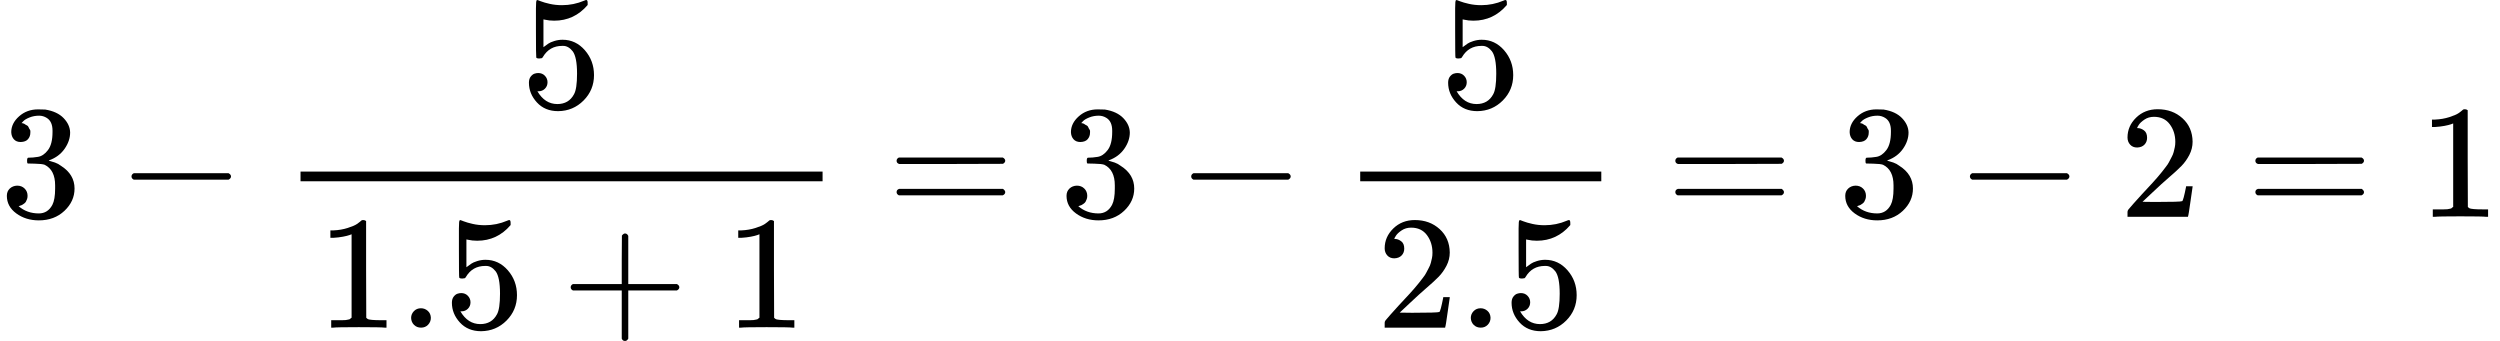
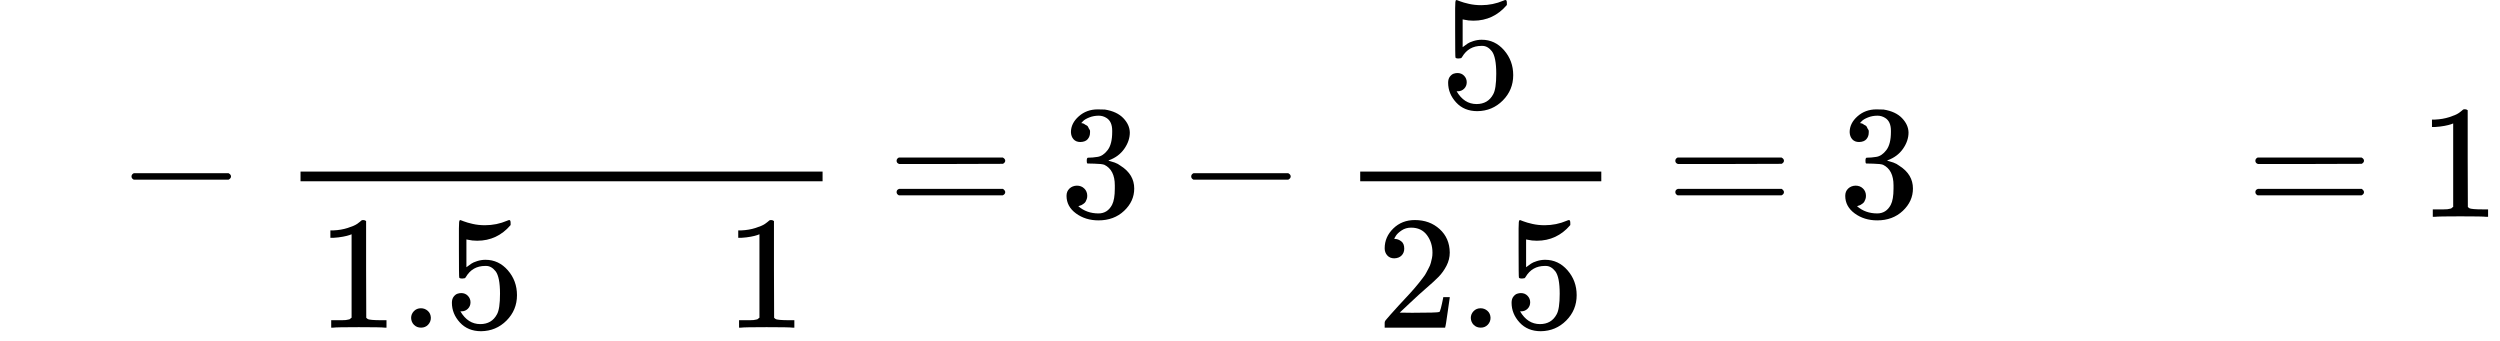
<svg xmlns="http://www.w3.org/2000/svg" width="308" height="42" viewBox="0 0 308 42" fill="none">
-   <path d="M2.552 17.497C2.19 17.497 1.909 17.384 1.708 17.159C1.507 16.933 1.4 16.641 1.386 16.283C1.386 15.553 1.708 14.903 2.351 14.332C2.994 13.761 3.771 13.476 4.682 13.476C5.151 13.476 5.446 13.483 5.566 13.496C6.558 13.655 7.315 14.007 7.837 14.551C8.36 15.095 8.628 15.686 8.641 16.323C8.641 17.013 8.413 17.683 7.958 18.333C7.502 18.983 6.873 19.454 6.069 19.746L6.008 19.786C6.008 19.799 6.069 19.819 6.189 19.846C6.31 19.872 6.504 19.932 6.772 20.025C7.04 20.118 7.295 20.257 7.536 20.443C8.634 21.146 9.184 22.075 9.184 23.229C9.184 24.278 8.768 25.193 7.938 25.976C7.107 26.759 6.055 27.15 4.783 27.15C3.711 27.15 2.786 26.865 2.009 26.294C1.232 25.724 0.844 25.001 0.844 24.125C0.844 23.753 0.964 23.455 1.205 23.229C1.447 23.004 1.748 22.884 2.11 22.871C2.485 22.871 2.793 22.99 3.034 23.229C3.275 23.468 3.396 23.767 3.396 24.125C3.396 24.271 3.376 24.404 3.336 24.523C3.295 24.642 3.249 24.749 3.195 24.841C3.141 24.934 3.068 25.014 2.974 25.08C2.88 25.147 2.8 25.2 2.733 25.24C2.666 25.279 2.599 25.306 2.532 25.319C2.465 25.332 2.411 25.352 2.371 25.379L2.291 25.399C2.974 25.996 3.805 26.294 4.783 26.294C5.519 26.294 6.075 25.943 6.451 25.24C6.678 24.802 6.792 24.132 6.792 23.229V22.831C6.792 21.571 6.363 20.728 5.506 20.303C5.305 20.224 4.896 20.177 4.28 20.164L3.436 20.144L3.376 20.104C3.349 20.064 3.336 19.958 3.336 19.786C3.336 19.547 3.389 19.428 3.496 19.428C3.872 19.428 4.26 19.394 4.662 19.328C5.118 19.262 5.533 18.983 5.908 18.492C6.283 18.001 6.471 17.258 6.471 16.263V16.104C6.471 15.347 6.236 14.823 5.767 14.531C5.473 14.345 5.158 14.252 4.823 14.252C4.394 14.252 3.999 14.325 3.637 14.472C3.275 14.617 3.021 14.77 2.873 14.929C2.726 15.088 2.652 15.168 2.652 15.168H2.713C2.753 15.181 2.806 15.195 2.873 15.208C2.94 15.221 3.007 15.254 3.074 15.307C3.141 15.361 3.222 15.407 3.316 15.447C3.409 15.487 3.476 15.56 3.517 15.666C3.557 15.772 3.61 15.871 3.677 15.964C3.744 16.057 3.764 16.19 3.738 16.362C3.738 16.654 3.644 16.913 3.456 17.139C3.269 17.364 2.967 17.484 2.552 17.497Z" fill="black" />
  <path d="M16.201 21.996C16.201 21.996 16.201 21.91 16.201 21.738C16.201 21.565 16.295 21.433 16.483 21.34H28.158C28.359 21.446 28.46 21.578 28.46 21.738C28.46 21.897 28.359 22.03 28.158 22.136H16.483C16.295 22.043 16.201 21.91 16.201 21.738V21.996Z" fill="black" />
-   <path d="M67.455 10.132C67.455 10.45 67.348 10.715 67.133 10.928C66.919 11.14 66.658 11.246 66.35 11.246H66.209C66.825 12.294 67.643 12.819 68.661 12.819C69.599 12.819 70.282 12.421 70.711 11.624C70.965 11.186 71.092 10.337 71.092 9.077C71.092 7.71 70.912 6.788 70.55 6.31C70.201 5.872 69.813 5.653 69.384 5.653H69.264C68.219 5.653 67.428 6.104 66.892 7.007C66.839 7.099 66.792 7.153 66.752 7.166C66.712 7.179 66.611 7.192 66.45 7.206C66.222 7.206 66.095 7.166 66.068 7.086C66.042 7.033 66.028 5.872 66.028 3.603V1.035C66.028 0.372 66.062 0.04 66.129 0.04C66.156 0.014 66.182 0 66.209 0C66.222 0 66.363 0.053 66.631 0.16C66.899 0.266 67.267 0.372 67.736 0.478C68.205 0.584 68.708 0.637 69.244 0.637C70.195 0.637 71.106 0.451 71.977 0.08C72.084 0.027 72.171 0 72.238 0C72.345 0 72.399 0.12 72.399 0.359V0.617C71.3 1.904 69.927 2.548 68.279 2.548C67.864 2.548 67.489 2.508 67.154 2.429L66.953 2.389V5.812C67.207 5.627 67.408 5.481 67.555 5.374C67.703 5.268 67.944 5.162 68.279 5.056C68.614 4.95 68.956 4.897 69.304 4.897C70.389 4.897 71.307 5.328 72.057 6.19C72.807 7.053 73.182 8.075 73.182 9.256C73.182 10.476 72.754 11.518 71.896 12.381C71.039 13.243 69.994 13.681 68.761 13.694C67.676 13.694 66.805 13.336 66.149 12.62C65.492 11.903 65.164 11.094 65.164 10.191C65.164 9.873 65.238 9.621 65.385 9.435C65.532 9.249 65.687 9.13 65.847 9.077C66.008 9.024 66.162 8.997 66.309 8.997C66.644 8.997 66.919 9.11 67.133 9.335C67.348 9.561 67.455 9.826 67.455 10.132Z" fill="black" />
  <path d="M43.316 28.862L43.054 28.961C42.867 29.027 42.599 29.094 42.251 29.16C41.902 29.227 41.514 29.273 41.085 29.299H40.703V28.384H41.085C41.715 28.357 42.297 28.258 42.833 28.085C43.369 27.913 43.744 27.754 43.959 27.608C44.173 27.462 44.361 27.316 44.521 27.17C44.548 27.13 44.629 27.11 44.763 27.11C44.883 27.11 44.997 27.15 45.104 27.23V33.181L45.124 39.152C45.218 39.245 45.298 39.305 45.365 39.331C45.432 39.358 45.593 39.384 45.848 39.411C46.102 39.437 46.518 39.451 47.094 39.451H47.616V40.366H47.395C47.114 40.326 46.049 40.306 44.2 40.306C42.378 40.306 41.326 40.326 41.045 40.366H40.804V39.451H41.326C41.621 39.451 41.875 39.451 42.09 39.451C42.304 39.451 42.472 39.444 42.592 39.431C42.713 39.417 42.82 39.398 42.914 39.371C43.008 39.344 43.061 39.331 43.075 39.331C43.088 39.331 43.128 39.298 43.195 39.232C43.262 39.165 43.302 39.139 43.316 39.152V28.862Z" fill="black" />
  <path d="M50.65 39.172C50.65 38.853 50.764 38.575 50.992 38.336C51.22 38.097 51.508 37.978 51.856 37.978C52.178 37.978 52.459 38.084 52.7 38.296C52.941 38.508 53.069 38.794 53.082 39.152C53.082 39.484 52.968 39.769 52.74 40.008C52.513 40.247 52.225 40.366 51.876 40.366C51.528 40.366 51.24 40.253 51.012 40.028C50.784 39.802 50.664 39.517 50.65 39.172Z" fill="black" />
  <path d="M57.965 37.242C57.965 37.56 57.858 37.826 57.643 38.038C57.429 38.25 57.168 38.356 56.859 38.356H56.719C57.335 39.405 58.152 39.929 59.17 39.929C60.108 39.929 60.792 39.531 61.22 38.735C61.475 38.297 61.602 37.447 61.602 36.187C61.602 34.82 61.421 33.898 61.06 33.42C60.711 32.982 60.323 32.763 59.894 32.763H59.773C58.728 32.763 57.938 33.215 57.402 34.117C57.349 34.21 57.302 34.263 57.261 34.276C57.221 34.289 57.121 34.303 56.96 34.316C56.732 34.316 56.605 34.276 56.578 34.197C56.551 34.143 56.538 32.982 56.538 30.713V28.146C56.538 27.482 56.572 27.151 56.638 27.151C56.665 27.124 56.692 27.111 56.719 27.111C56.732 27.111 56.873 27.164 57.141 27.27C57.409 27.376 57.777 27.482 58.246 27.588C58.715 27.695 59.217 27.748 59.753 27.748C60.705 27.748 61.616 27.562 62.486 27.19C62.594 27.137 62.681 27.111 62.748 27.111C62.855 27.111 62.908 27.23 62.908 27.469V27.728C61.81 29.015 60.437 29.658 58.789 29.658C58.373 29.658 57.998 29.619 57.663 29.539L57.462 29.499V32.923C57.717 32.737 57.918 32.591 58.065 32.485C58.213 32.379 58.454 32.273 58.789 32.166C59.124 32.06 59.465 32.007 59.814 32.007C60.899 32.007 61.816 32.438 62.567 33.301C63.317 34.163 63.692 35.185 63.692 36.366C63.692 37.587 63.263 38.629 62.406 39.491C61.549 40.353 60.504 40.791 59.271 40.805C58.186 40.805 57.315 40.446 56.658 39.73C56.002 39.013 55.674 38.204 55.674 37.302C55.674 36.983 55.748 36.731 55.895 36.545C56.042 36.359 56.196 36.24 56.357 36.187C56.518 36.134 56.672 36.107 56.819 36.107C57.154 36.107 57.429 36.22 57.643 36.446C57.858 36.671 57.965 36.937 57.965 37.242Z" fill="black" />
-   <path d="M70.309 35.65C70.309 35.65 70.309 35.563 70.309 35.391C70.309 35.218 70.402 35.086 70.59 34.993H76.599V32.007L76.619 29.021C76.753 28.849 76.88 28.763 77.001 28.763C77.175 28.763 77.309 28.862 77.403 29.061V34.993H83.391C83.592 35.099 83.693 35.232 83.693 35.391C83.693 35.55 83.592 35.683 83.391 35.789H77.403V41.72C77.295 41.906 77.175 41.999 77.041 41.999H77.001H76.96C76.8 41.999 76.679 41.906 76.599 41.72V35.789H70.59C70.402 35.696 70.309 35.563 70.309 35.391V35.65Z" fill="black" />
  <path d="M93.564 28.862L93.302 28.961C93.115 29.027 92.847 29.094 92.499 29.16C92.15 29.227 91.762 29.273 91.333 29.299H90.951V28.384H91.333C91.963 28.357 92.546 28.258 93.081 28.085C93.617 27.913 93.992 27.754 94.207 27.608C94.421 27.462 94.609 27.316 94.769 27.17C94.796 27.13 94.877 27.11 95.011 27.11C95.131 27.11 95.245 27.15 95.352 27.23V33.181L95.372 39.152C95.466 39.245 95.546 39.305 95.614 39.331C95.68 39.358 95.841 39.384 96.096 39.411C96.35 39.437 96.766 39.451 97.342 39.451H97.864V40.366H97.643C97.362 40.326 96.297 40.306 94.448 40.306C92.626 40.306 91.574 40.326 91.293 40.366H91.052V39.451H91.574C91.869 39.451 92.123 39.451 92.338 39.451C92.552 39.451 92.72 39.444 92.84 39.431C92.961 39.417 93.068 39.398 93.162 39.371C93.255 39.344 93.309 39.331 93.323 39.331C93.336 39.331 93.376 39.298 93.443 39.232C93.51 39.165 93.55 39.139 93.564 39.152V28.862Z" fill="black" />
  <path d="M101.341 22.333H37.025V21.139H101.341V22.333Z" fill="black" />
  <path d="M110.461 19.805C110.461 19.633 110.555 19.5 110.742 19.407H123.543C123.744 19.513 123.845 19.646 123.845 19.805C123.845 19.951 123.751 20.077 123.564 20.183L117.173 20.203H110.782C110.568 20.137 110.461 20.004 110.461 19.805ZM110.461 23.666C110.461 23.467 110.568 23.335 110.782 23.268H123.564C123.751 23.401 123.845 23.534 123.845 23.666C123.845 23.839 123.744 23.972 123.543 24.064H110.742C110.555 23.972 110.461 23.839 110.461 23.666Z" fill="black" />
  <path d="M133.105 17.497C132.743 17.497 132.462 17.384 132.261 17.159C132.06 16.933 131.952 16.641 131.939 16.283C131.939 15.553 132.261 14.903 132.904 14.332C133.547 13.761 134.324 13.476 135.235 13.476C135.704 13.476 135.998 13.483 136.119 13.496C137.11 13.655 137.867 14.007 138.39 14.551C138.912 15.095 139.18 15.686 139.194 16.323C139.194 17.013 138.966 17.683 138.51 18.333C138.055 18.983 137.425 19.454 136.621 19.746L136.561 19.786C136.561 19.799 136.621 19.819 136.742 19.846C136.863 19.872 137.057 19.932 137.325 20.025C137.593 20.118 137.847 20.257 138.088 20.443C139.187 21.146 139.736 22.075 139.736 23.229C139.736 24.278 139.321 25.193 138.49 25.976C137.66 26.759 136.608 27.15 135.335 27.15C134.264 27.15 133.339 26.865 132.562 26.294C131.785 25.724 131.396 25.001 131.396 24.125C131.396 23.753 131.517 23.455 131.758 23.229C131.999 23.004 132.301 22.884 132.663 22.871C133.038 22.871 133.346 22.99 133.587 23.229C133.828 23.468 133.949 23.767 133.949 24.125C133.949 24.271 133.929 24.404 133.888 24.523C133.848 24.642 133.801 24.749 133.748 24.841C133.694 24.934 133.62 25.014 133.527 25.08C133.433 25.147 133.352 25.2 133.286 25.24C133.219 25.279 133.152 25.306 133.085 25.319C133.018 25.332 132.964 25.352 132.924 25.379L132.843 25.399C133.527 25.996 134.357 26.294 135.335 26.294C136.072 26.294 136.628 25.943 137.003 25.24C137.231 24.802 137.345 24.132 137.345 23.229V22.831C137.345 21.571 136.916 20.728 136.059 20.303C135.858 20.224 135.449 20.177 134.833 20.164L133.989 20.144L133.929 20.104C133.902 20.064 133.888 19.958 133.888 19.786C133.888 19.547 133.942 19.428 134.049 19.428C134.424 19.428 134.813 19.394 135.215 19.328C135.67 19.262 136.086 18.983 136.461 18.492C136.836 18.001 137.023 17.258 137.023 16.263V16.104C137.023 15.347 136.789 14.823 136.32 14.531C136.025 14.345 135.71 14.252 135.375 14.252C134.947 14.252 134.552 14.325 134.19 14.472C133.828 14.617 133.574 14.77 133.426 14.929C133.279 15.088 133.205 15.168 133.205 15.168H133.265C133.306 15.181 133.359 15.195 133.426 15.208C133.493 15.221 133.56 15.254 133.627 15.307C133.694 15.361 133.775 15.407 133.868 15.447C133.962 15.487 134.029 15.56 134.069 15.666C134.109 15.772 134.163 15.871 134.23 15.964C134.297 16.057 134.317 16.19 134.29 16.362C134.29 16.654 134.197 16.913 134.009 17.139C133.821 17.364 133.52 17.484 133.105 17.497Z" fill="black" />
  <path d="M146.756 21.996C146.756 21.996 146.756 21.91 146.756 21.738C146.756 21.565 146.85 21.433 147.037 21.34H158.713C158.914 21.446 159.014 21.578 159.014 21.738C159.014 21.897 158.914 22.03 158.713 22.136H147.037C146.85 22.043 146.756 21.91 146.756 21.738V21.996Z" fill="black" />
  <path d="M180.701 10.132C180.701 10.45 180.594 10.715 180.38 10.928C180.165 11.14 179.904 11.246 179.596 11.246H179.455C180.071 12.294 180.889 12.819 181.907 12.819C182.845 12.819 183.528 12.421 183.957 11.624C184.211 11.186 184.338 10.337 184.338 9.077C184.338 7.71 184.158 6.788 183.796 6.31C183.448 5.872 183.059 5.653 182.63 5.653H182.51C181.465 5.653 180.674 6.104 180.138 7.007C180.085 7.099 180.038 7.153 179.998 7.166C179.958 7.179 179.857 7.192 179.696 7.206C179.469 7.206 179.341 7.166 179.314 7.086C179.288 7.033 179.274 5.872 179.274 3.603V1.035C179.274 0.372 179.308 0.04 179.375 0.04C179.402 0.014 179.428 0 179.455 0C179.469 0 179.609 0.053 179.877 0.16C180.145 0.266 180.514 0.372 180.982 0.478C181.451 0.584 181.954 0.637 182.49 0.637C183.441 0.637 184.352 0.451 185.223 0.08C185.33 0.027 185.417 0 185.484 0C185.591 0 185.645 0.12 185.645 0.359V0.617C184.546 1.904 183.173 2.548 181.525 2.548C181.11 2.548 180.735 2.508 180.4 2.429L180.199 2.389V5.812C180.453 5.627 180.654 5.481 180.802 5.374C180.949 5.268 181.19 5.162 181.525 5.056C181.86 4.95 182.202 4.897 182.55 4.897C183.635 4.897 184.553 5.328 185.303 6.19C186.053 7.053 186.428 8.075 186.428 9.256C186.428 10.476 186 11.518 185.142 12.381C184.285 13.243 183.24 13.681 182.007 13.694C180.922 13.694 180.051 13.336 179.395 12.62C178.738 11.903 178.41 11.094 178.41 10.191C178.41 9.873 178.484 9.621 178.631 9.435C178.779 9.249 178.933 9.13 179.093 9.077C179.254 9.024 179.408 8.997 179.556 8.997C179.891 8.997 180.165 9.11 180.38 9.335C180.594 9.561 180.701 9.826 180.701 10.132Z" fill="black" />
  <path d="M171.777 31.827C171.416 31.827 171.128 31.708 170.913 31.469C170.699 31.23 170.592 30.938 170.592 30.593C170.592 29.651 170.947 28.835 171.657 28.145C172.367 27.455 173.251 27.11 174.31 27.11C175.529 27.11 176.547 27.482 177.364 28.225C178.181 28.968 178.597 29.93 178.61 31.111C178.61 31.681 178.476 32.225 178.208 32.743C177.94 33.26 177.619 33.712 177.244 34.096C176.868 34.481 176.333 34.972 175.636 35.569C175.154 35.981 174.484 36.591 173.626 37.401L172.441 38.515L173.968 38.535C176.071 38.535 177.19 38.502 177.324 38.435C177.418 38.409 177.579 37.819 177.806 36.664V36.604H178.61V36.664C178.597 36.704 178.51 37.308 178.349 38.475C178.188 39.643 178.088 40.253 178.047 40.306V40.366H170.592V39.988V39.749C170.592 39.656 170.632 39.557 170.712 39.451C170.793 39.344 170.994 39.112 171.315 38.754C171.704 38.329 172.039 37.958 172.32 37.639C172.441 37.507 172.668 37.261 173.003 36.903C173.338 36.545 173.566 36.299 173.687 36.166C173.807 36.034 174.001 35.815 174.269 35.51C174.537 35.204 174.725 34.979 174.832 34.833C174.939 34.687 175.093 34.488 175.294 34.236C175.495 33.984 175.636 33.771 175.716 33.599C175.797 33.426 175.897 33.234 176.018 33.022C176.138 32.809 176.225 32.597 176.279 32.385C176.333 32.172 176.379 31.973 176.42 31.788C176.46 31.602 176.48 31.383 176.48 31.131C176.48 30.295 176.252 29.572 175.797 28.961C175.341 28.351 174.691 28.046 173.847 28.046C173.405 28.046 173.017 28.158 172.682 28.384C172.347 28.61 172.112 28.828 171.978 29.041C171.844 29.253 171.777 29.379 171.777 29.419C171.777 29.432 171.811 29.439 171.878 29.439C172.119 29.439 172.367 29.532 172.621 29.718C172.876 29.903 173.003 30.209 173.003 30.633C173.003 30.965 172.896 31.244 172.682 31.469C172.467 31.695 172.166 31.814 171.777 31.827Z" fill="black" />
  <path d="M181.203 39.172C181.203 38.853 181.317 38.575 181.545 38.336C181.773 38.097 182.061 37.978 182.409 37.978C182.73 37.978 183.012 38.084 183.253 38.296C183.494 38.508 183.621 38.794 183.635 39.152C183.635 39.484 183.521 39.769 183.293 40.008C183.065 40.247 182.777 40.366 182.429 40.366C182.081 40.366 181.793 40.253 181.565 40.028C181.337 39.802 181.217 39.517 181.203 39.172Z" fill="black" />
  <path d="M188.518 37.242C188.518 37.56 188.41 37.826 188.196 38.038C187.982 38.25 187.72 38.356 187.412 38.356H187.272C187.888 39.405 188.705 39.929 189.723 39.929C190.661 39.929 191.344 39.531 191.773 38.735C192.028 38.297 192.155 37.447 192.155 36.187C192.155 34.82 191.974 33.898 191.612 33.42C191.264 32.982 190.875 32.763 190.447 32.763H190.326C189.281 32.763 188.491 33.215 187.955 34.117C187.901 34.21 187.854 34.263 187.814 34.276C187.774 34.289 187.673 34.303 187.513 34.316C187.285 34.316 187.158 34.276 187.131 34.197C187.104 34.143 187.091 32.982 187.091 30.713V28.146C187.091 27.482 187.124 27.151 187.191 27.151C187.218 27.124 187.245 27.111 187.272 27.111C187.285 27.111 187.426 27.164 187.694 27.27C187.962 27.376 188.33 27.482 188.799 27.588C189.268 27.695 189.77 27.748 190.306 27.748C191.257 27.748 192.168 27.562 193.039 27.19C193.146 27.137 193.233 27.111 193.3 27.111C193.408 27.111 193.461 27.23 193.461 27.469V27.728C192.363 29.015 190.989 29.658 189.341 29.658C188.926 29.658 188.551 29.619 188.216 29.539L188.015 29.499V32.923C188.27 32.737 188.471 32.591 188.618 32.485C188.765 32.379 189.007 32.273 189.341 32.166C189.676 32.06 190.018 32.007 190.366 32.007C191.452 32.007 192.369 32.438 193.119 33.301C193.87 34.163 194.245 35.185 194.245 36.366C194.245 37.587 193.816 38.629 192.959 39.491C192.101 40.353 191.056 40.791 189.824 40.805C188.739 40.805 187.868 40.446 187.211 39.73C186.555 39.013 186.227 38.204 186.227 37.302C186.227 36.983 186.3 36.731 186.448 36.545C186.595 36.359 186.749 36.24 186.91 36.187C187.071 36.134 187.225 36.107 187.372 36.107C187.707 36.107 187.982 36.22 188.196 36.446C188.41 36.671 188.518 36.937 188.518 37.242Z" fill="black" />
  <path d="M197.28 22.333H167.578V21.139H197.28V22.333Z" fill="black" />
  <path d="M206.4 19.805C206.4 19.633 206.494 19.5 206.682 19.407H219.483C219.684 19.513 219.784 19.646 219.784 19.805C219.784 19.951 219.691 20.077 219.503 20.183L213.112 20.203H206.722C206.508 20.137 206.4 20.004 206.4 19.805ZM206.4 23.666C206.4 23.467 206.508 23.335 206.722 23.268H219.503C219.691 23.401 219.784 23.534 219.784 23.666C219.784 23.839 219.684 23.972 219.483 24.064H206.682C206.494 23.972 206.4 23.839 206.4 23.666Z" fill="black" />
  <path d="M229.042 17.497C228.68 17.497 228.399 17.384 228.198 17.159C227.997 16.933 227.89 16.641 227.877 16.283C227.877 15.553 228.198 14.903 228.841 14.332C229.484 13.761 230.261 13.476 231.172 13.476C231.641 13.476 231.936 13.483 232.057 13.496C233.048 13.655 233.805 14.007 234.327 14.551C234.85 15.095 235.118 15.686 235.131 16.323C235.131 17.013 234.903 17.683 234.448 18.333C233.992 18.983 233.363 19.454 232.559 19.746L232.499 19.786C232.499 19.799 232.559 19.819 232.68 19.846C232.8 19.872 232.994 19.932 233.262 20.025C233.53 20.118 233.785 20.257 234.026 20.443C235.125 21.146 235.674 22.075 235.674 23.229C235.674 24.278 235.259 25.193 234.428 25.976C233.597 26.759 232.546 27.15 231.273 27.15C230.201 27.15 229.277 26.865 228.5 26.294C227.723 25.724 227.334 25.001 227.334 24.125C227.334 23.753 227.455 23.455 227.696 23.229C227.937 23.004 228.238 22.884 228.6 22.871C228.975 22.871 229.283 22.99 229.524 23.229C229.766 23.468 229.886 23.767 229.886 24.125C229.886 24.271 229.866 24.404 229.826 24.523C229.786 24.642 229.739 24.749 229.685 24.841C229.632 24.934 229.558 25.014 229.464 25.08C229.37 25.147 229.29 25.2 229.223 25.24C229.156 25.279 229.089 25.306 229.022 25.319C228.955 25.332 228.901 25.352 228.861 25.379L228.781 25.399C229.464 25.996 230.295 26.294 231.273 26.294C232.01 26.294 232.566 25.943 232.941 25.24C233.169 24.802 233.282 24.132 233.282 23.229V22.831C233.282 21.571 232.854 20.728 231.996 20.303C231.795 20.224 231.387 20.177 230.77 20.164L229.926 20.144L229.866 20.104C229.839 20.064 229.826 19.958 229.826 19.786C229.826 19.547 229.879 19.428 229.987 19.428C230.362 19.428 230.75 19.394 231.152 19.328C231.608 19.262 232.023 18.983 232.398 18.492C232.773 18.001 232.961 17.258 232.961 16.263V16.104C232.961 15.347 232.726 14.823 232.258 14.531C231.963 14.345 231.648 14.252 231.313 14.252C230.884 14.252 230.489 14.325 230.127 14.472C229.766 14.617 229.511 14.77 229.364 14.929C229.216 15.088 229.143 15.168 229.143 15.168H229.203C229.243 15.181 229.297 15.195 229.364 15.208C229.431 15.221 229.498 15.254 229.565 15.307C229.632 15.361 229.712 15.407 229.806 15.447C229.9 15.487 229.967 15.56 230.007 15.666C230.047 15.772 230.101 15.871 230.168 15.964C230.235 16.057 230.255 16.19 230.228 16.362C230.228 16.654 230.134 16.913 229.946 17.139C229.759 17.364 229.457 17.484 229.042 17.497Z" fill="black" />
-   <path d="M242.693 21.996C242.693 21.996 242.693 21.91 242.693 21.738C242.693 21.565 242.787 21.433 242.975 21.34H254.65C254.851 21.446 254.952 21.578 254.952 21.738C254.952 21.897 254.851 22.03 254.65 22.136H242.975C242.787 22.043 242.693 21.91 242.693 21.738V21.996Z" fill="black" />
-   <path d="M263.295 18.174C262.933 18.174 262.645 18.055 262.431 17.816C262.217 17.577 262.109 17.285 262.109 16.94C262.109 15.998 262.464 15.182 263.174 14.492C263.885 13.802 264.769 13.457 265.827 13.457C267.046 13.457 268.065 13.828 268.882 14.571C269.699 15.315 270.114 16.276 270.128 17.457C270.128 18.028 269.994 18.572 269.726 19.09C269.458 19.607 269.136 20.058 268.761 20.443C268.386 20.828 267.85 21.319 267.153 21.916C266.671 22.327 266.001 22.938 265.144 23.747L263.958 24.862L265.486 24.882C267.589 24.882 268.708 24.849 268.842 24.782C268.935 24.756 269.096 24.165 269.324 23.011V22.951H270.128V23.011C270.114 23.05 270.027 23.654 269.866 24.822C269.706 25.99 269.605 26.6 269.565 26.653V26.713H262.109V26.335V26.096C262.109 26.003 262.15 25.904 262.23 25.797C262.31 25.691 262.511 25.459 262.833 25.101C263.221 24.676 263.556 24.305 263.838 23.986C263.958 23.853 264.186 23.608 264.521 23.25C264.856 22.891 265.084 22.646 265.204 22.513C265.325 22.38 265.519 22.162 265.787 21.856C266.055 21.551 266.242 21.326 266.35 21.18C266.457 21.034 266.611 20.834 266.812 20.582C267.013 20.33 267.153 20.118 267.234 19.945C267.314 19.773 267.415 19.581 267.535 19.368C267.656 19.156 267.743 18.944 267.797 18.731C267.85 18.519 267.897 18.32 267.937 18.134C267.977 17.948 267.998 17.73 267.998 17.477C267.998 16.641 267.77 15.918 267.314 15.308C266.859 14.697 266.209 14.392 265.365 14.392C264.923 14.392 264.534 14.505 264.199 14.731C263.864 14.956 263.63 15.175 263.496 15.387C263.362 15.6 263.295 15.726 263.295 15.766C263.295 15.779 263.329 15.786 263.396 15.786C263.637 15.786 263.885 15.878 264.139 16.064C264.394 16.25 264.521 16.555 264.521 16.98C264.521 17.311 264.414 17.59 264.199 17.816C263.985 18.041 263.684 18.161 263.295 18.174Z" fill="black" />
  <path d="M277.861 19.805C277.861 19.633 277.955 19.5 278.143 19.407H290.944C291.145 19.513 291.245 19.646 291.245 19.805C291.245 19.951 291.151 20.077 290.964 20.183L284.573 20.203H278.183C277.969 20.137 277.861 20.004 277.861 19.805ZM277.861 23.666C277.861 23.467 277.969 23.335 278.183 23.268H290.964C291.151 23.401 291.245 23.534 291.245 23.666C291.245 23.839 291.145 23.972 290.944 24.064H278.143C277.955 23.972 277.861 23.839 277.861 23.666Z" fill="black" />
  <path d="M302.232 15.208L301.97 15.308C301.783 15.374 301.515 15.441 301.167 15.507C300.818 15.573 300.43 15.62 300.001 15.646H299.619V14.731H300.001C300.631 14.704 301.213 14.604 301.749 14.432C302.285 14.259 302.66 14.1 302.875 13.954C303.089 13.808 303.277 13.662 303.437 13.517C303.464 13.477 303.545 13.457 303.679 13.457C303.799 13.457 303.913 13.496 304.02 13.576V19.527L304.04 25.499C304.134 25.592 304.214 25.651 304.281 25.678C304.348 25.704 304.509 25.731 304.764 25.758C305.018 25.784 305.434 25.797 306.01 25.797H306.532V26.713H306.311C306.03 26.673 304.965 26.653 303.116 26.653C301.294 26.653 300.242 26.673 299.961 26.713H299.72V25.797H300.242C300.537 25.797 300.791 25.797 301.006 25.797C301.22 25.797 301.388 25.791 301.508 25.777C301.629 25.764 301.736 25.744 301.83 25.718C301.923 25.691 301.977 25.678 301.99 25.678C302.004 25.678 302.044 25.645 302.111 25.578C302.178 25.512 302.218 25.485 302.232 25.499V15.208Z" fill="black" />
</svg>